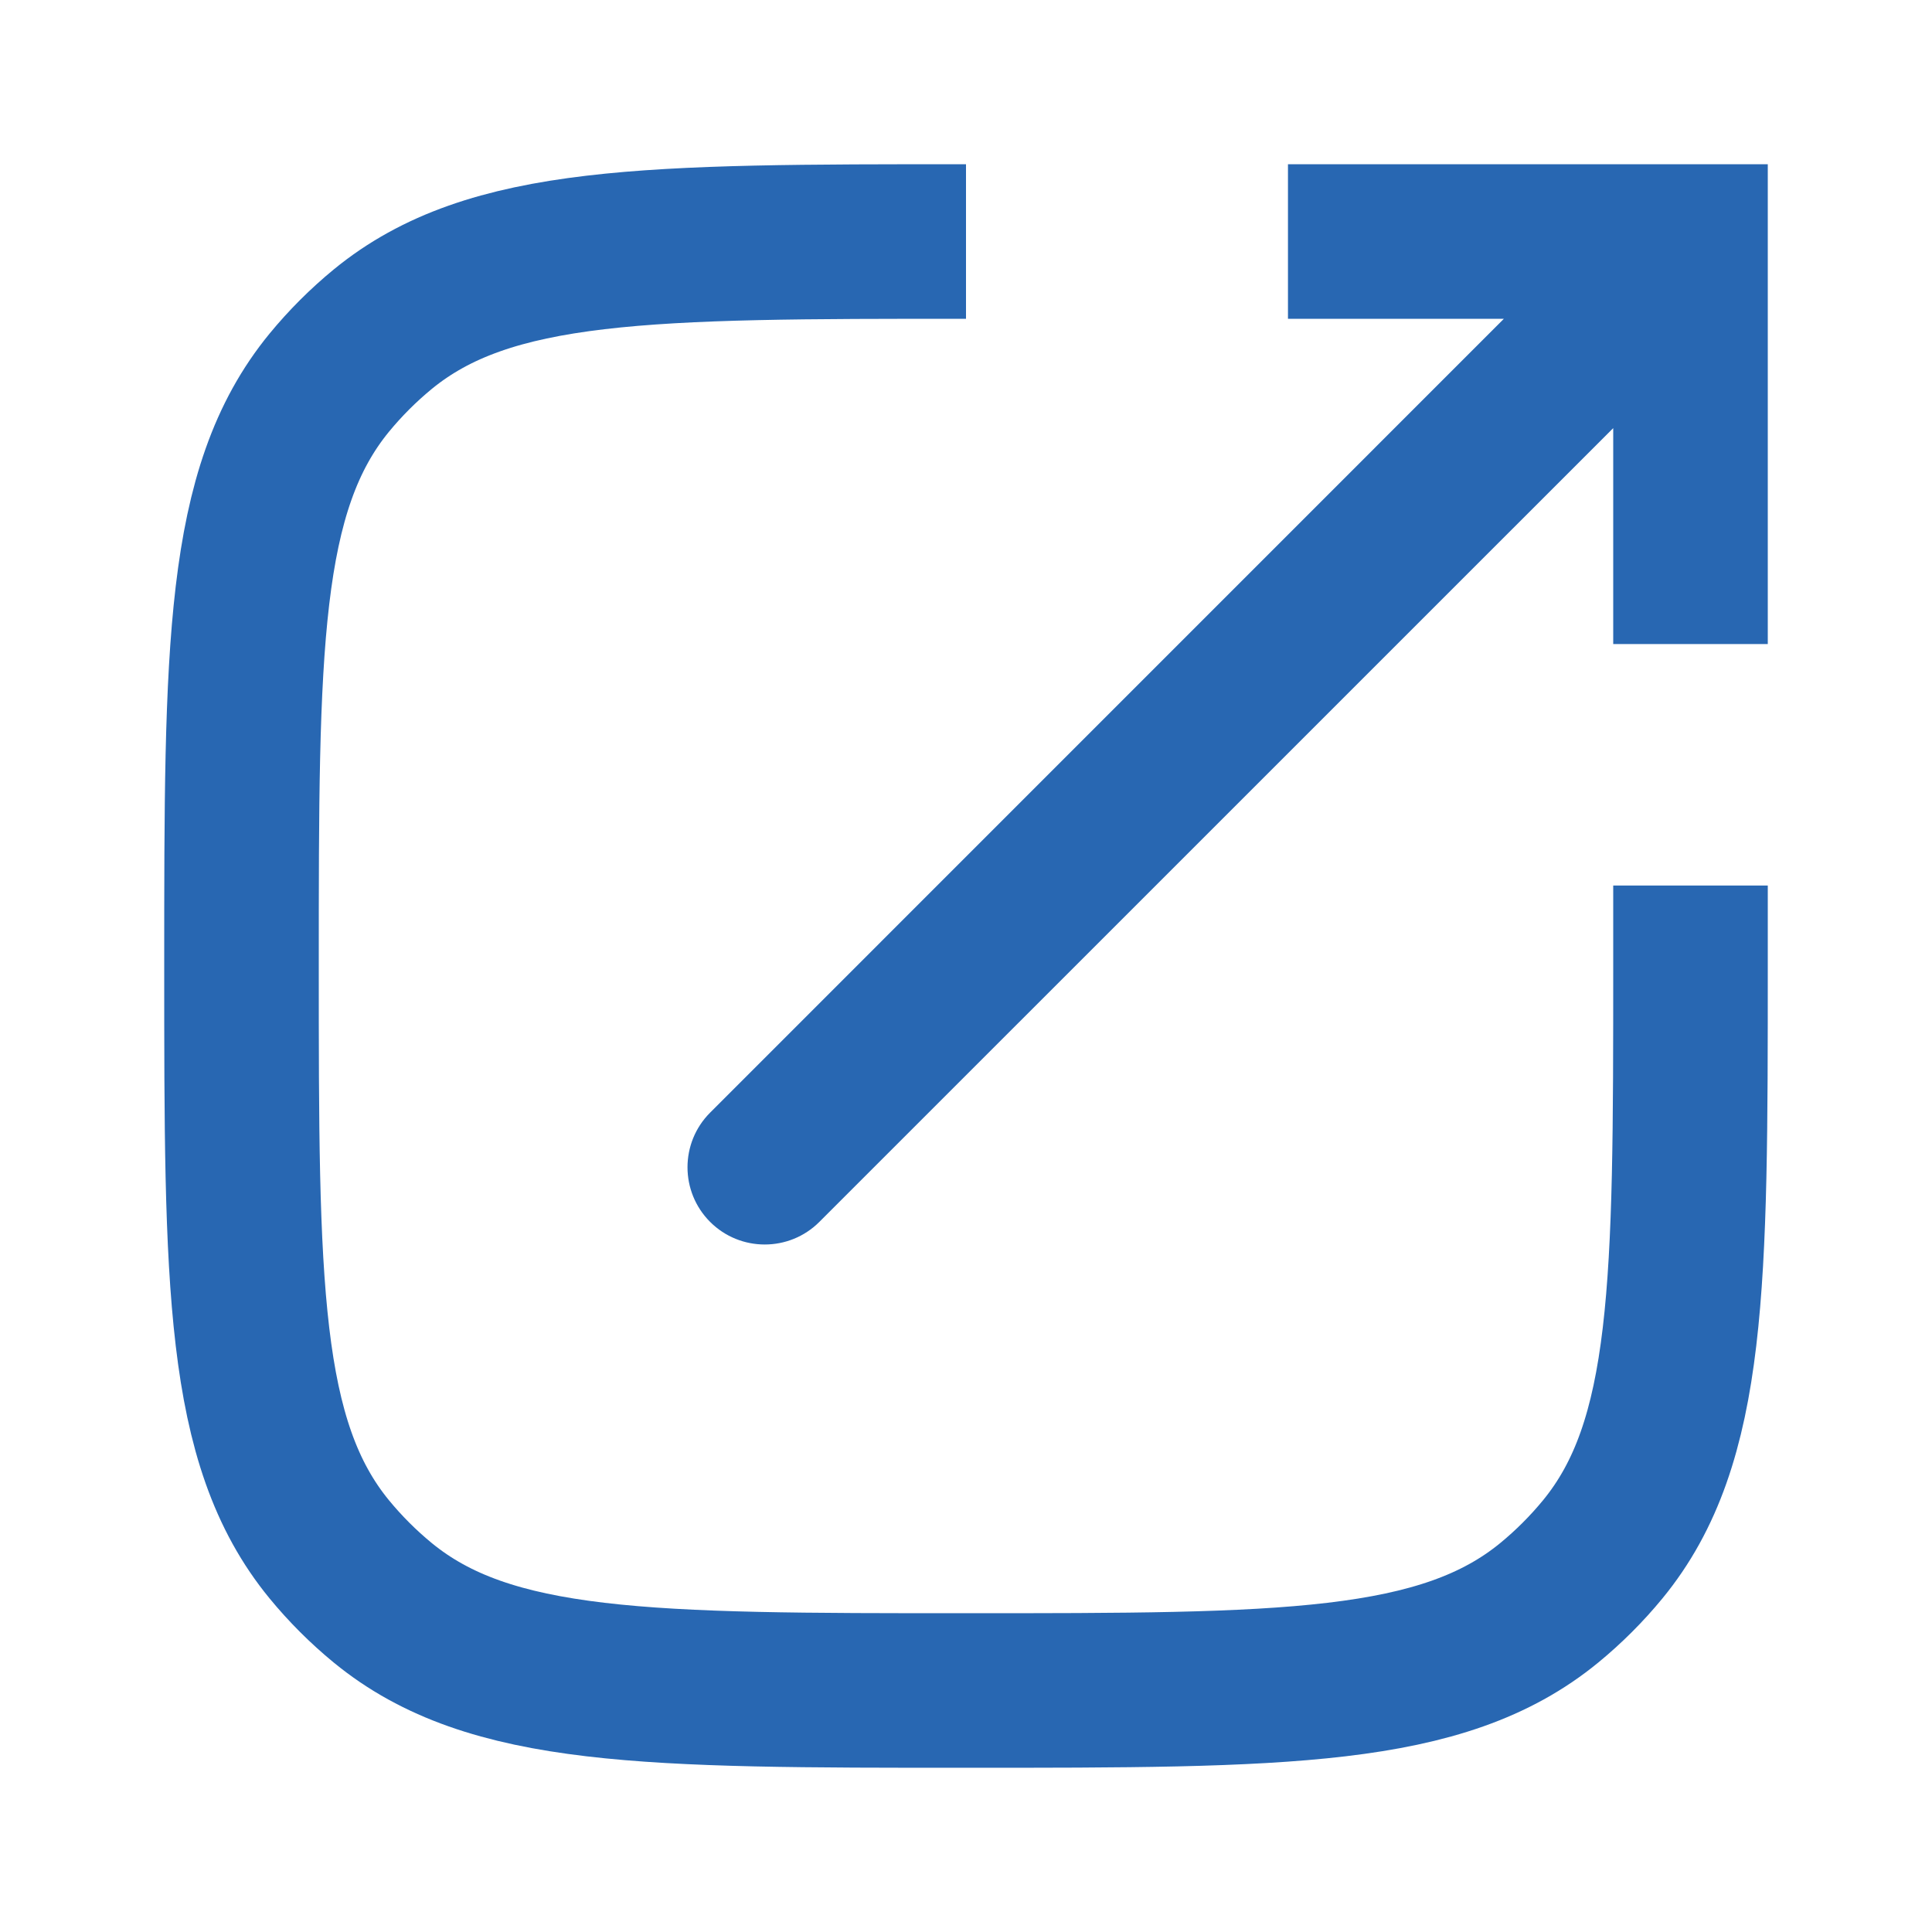
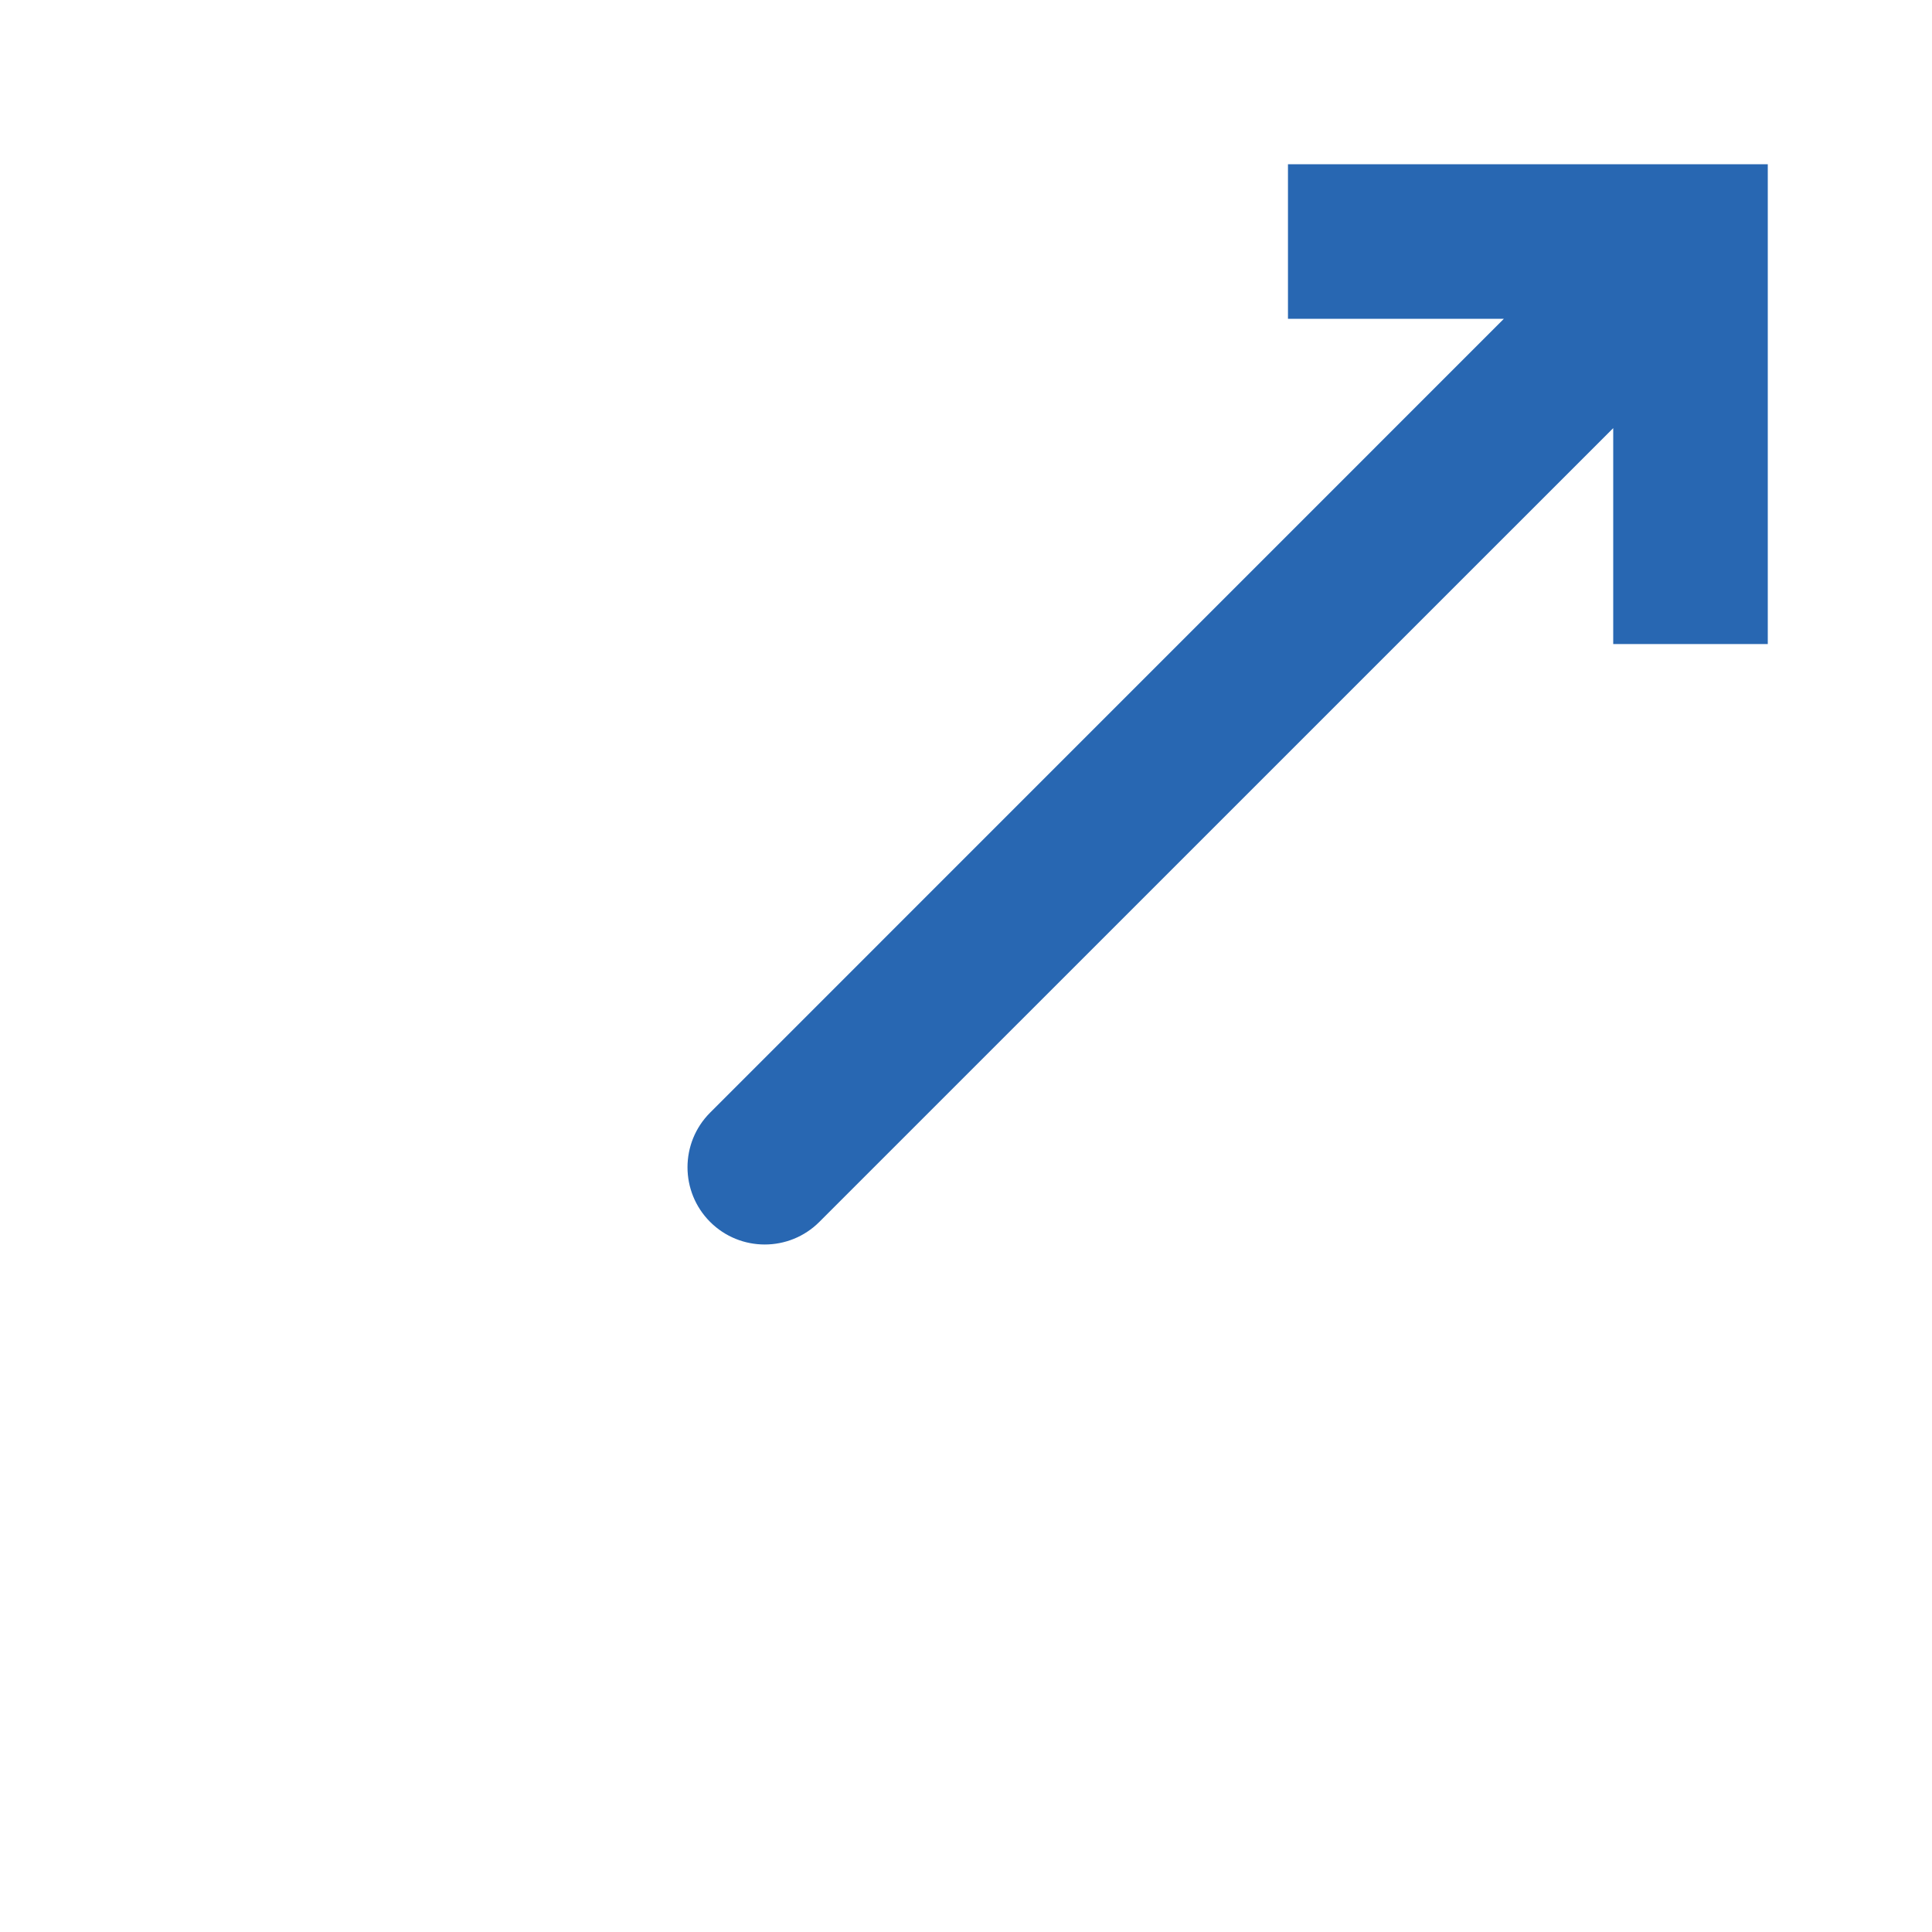
<svg xmlns="http://www.w3.org/2000/svg" width="20" height="20" viewBox="0 0 20 20" fill="none">
-   <path d="M17.5 9.167V10C17.5 13.287 17.5 14.931 16.592 16.038C16.426 16.24 16.24 16.426 16.038 16.592C14.931 17.5 13.287 17.5 10 17.5V17.5C6.713 17.5 5.069 17.5 3.962 16.592C3.76 16.426 3.574 16.24 3.408 16.038C2.5 14.931 2.5 13.287 2.5 10V10C2.5 6.713 2.5 5.069 3.408 3.962C3.574 3.76 3.76 3.574 3.962 3.408C5.069 2.5 6.713 2.5 10 2.5V2.5" stroke="#2867B2" stroke-width="1.6" />
  <path d="M17.5 2.5V1.7H18.3V2.5H17.5ZM8.482 12.649C8.17 12.961 7.663 12.961 7.351 12.649C7.039 12.337 7.039 11.83 7.351 11.518L8.482 12.649ZM16.7 6.667V2.5H18.3V6.667H16.7ZM17.5 3.3H13.333V1.7H17.5V3.3ZM18.066 3.066L8.482 12.649L7.351 11.518L16.934 1.934L18.066 3.066Z" fill="#2867B2" />
</svg>